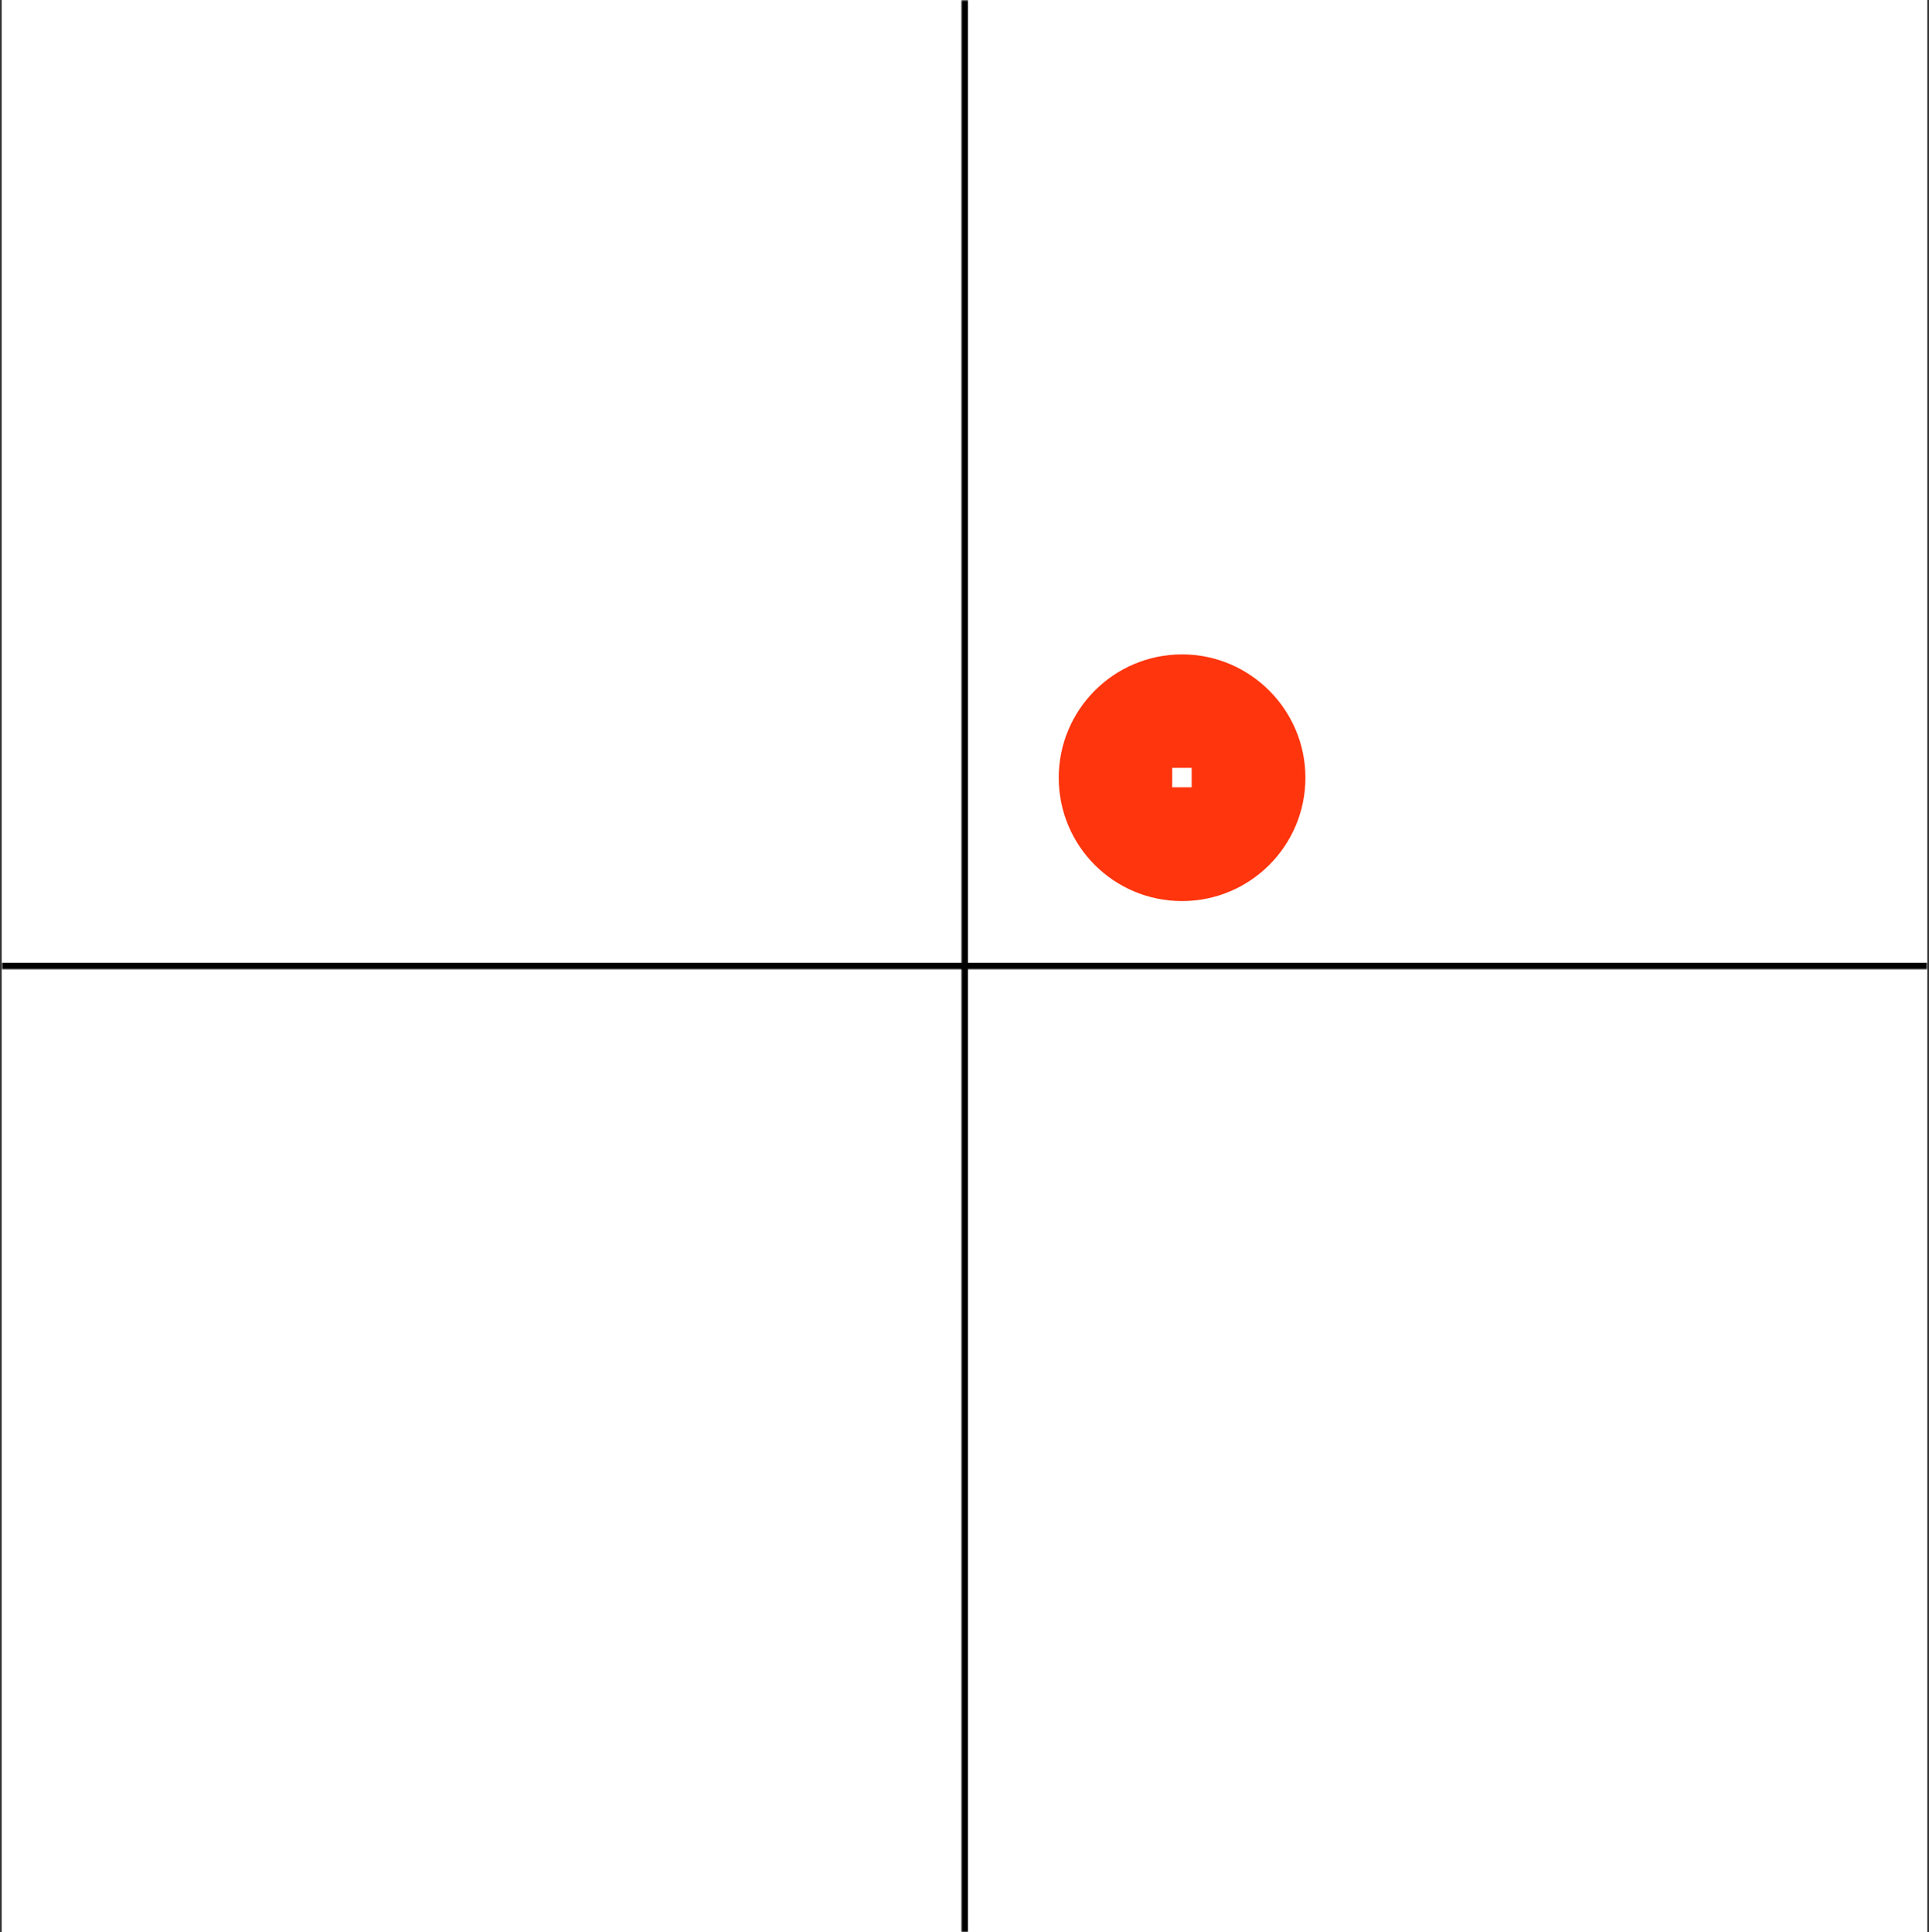
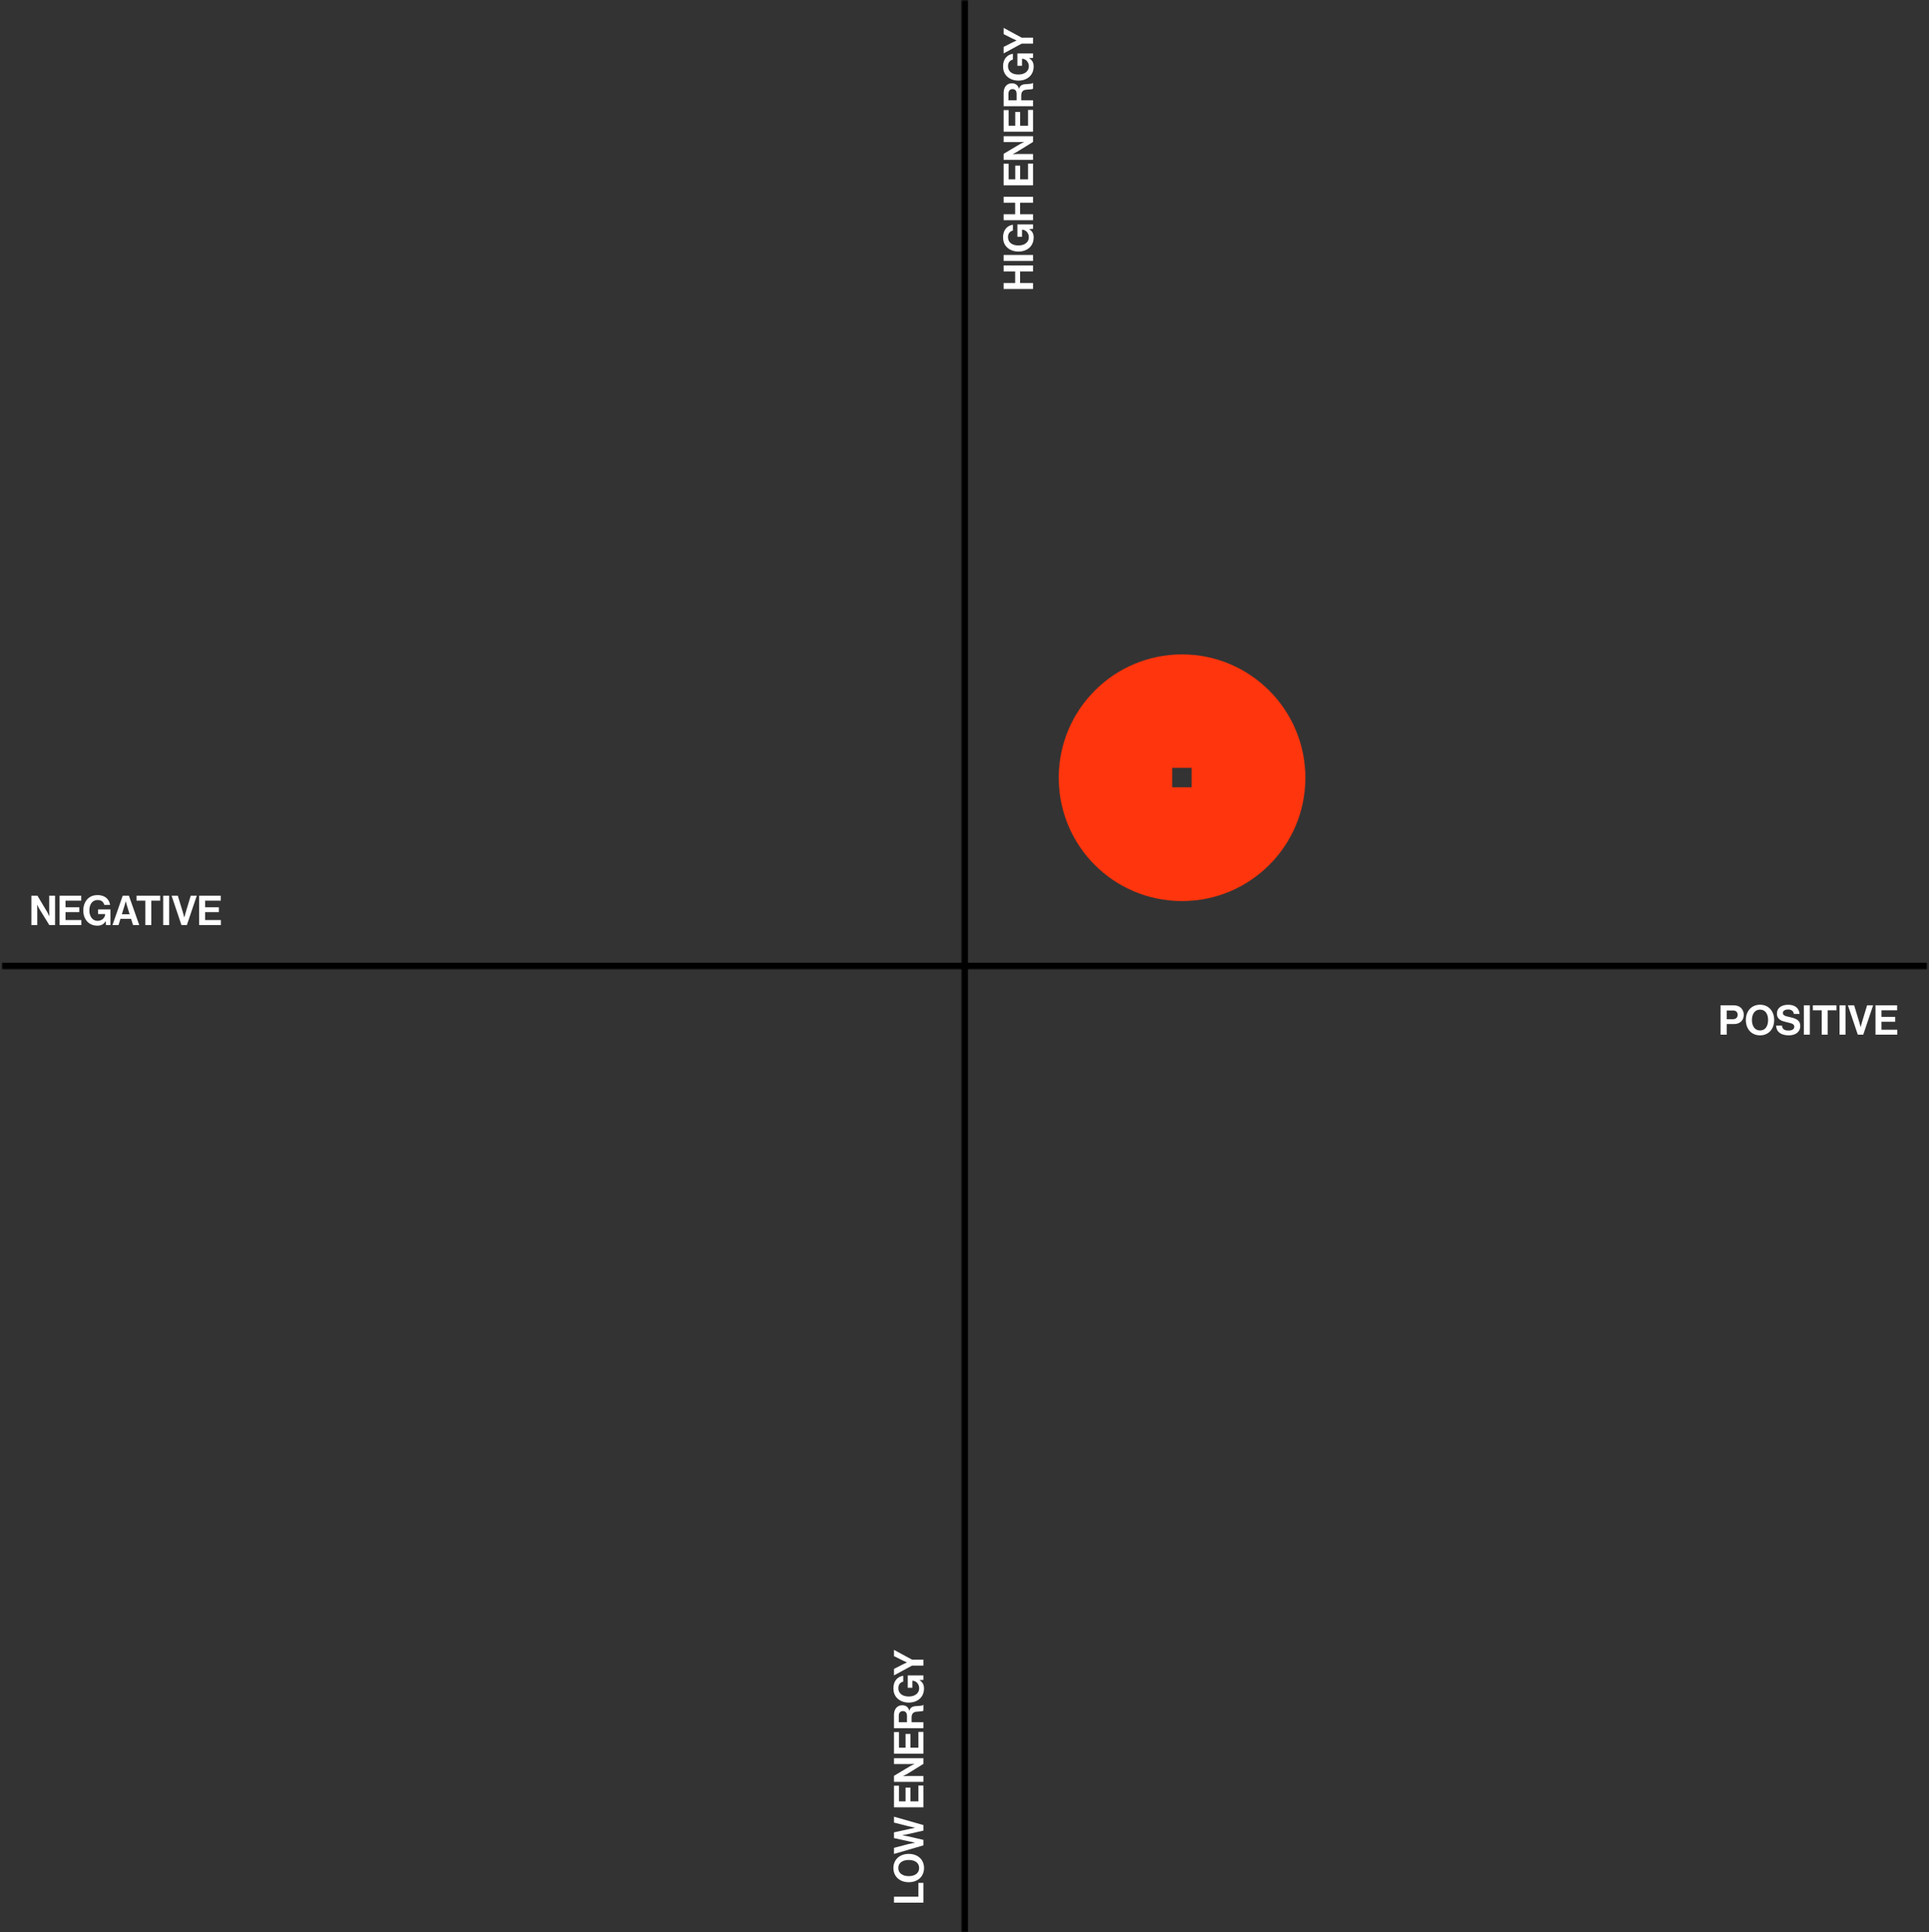
<svg xmlns="http://www.w3.org/2000/svg" width="563" height="564" viewBox="0 0 563 564" fill="none">
  <rect x="0" y="0" width="563" height="564" fill="#333333" stroke="none" />
-   <rect width="562" height="564" transform="translate(0.5)" fill="white" />
  <mask id="path-1-outside-1_799_30728" maskUnits="userSpaceOnUse" x="0.5" y="0" width="281" height="283" fill="black">
    <rect fill="white" x="0.5" width="281" height="283" />
    <path d="M0.5 0H281.5V282H0.5V0Z" />
  </mask>
  <path d="M281.5 281H0.5V283H281.5V281Z" fill="black" mask="url(#path-1-outside-1_799_30728)" />
  <g style="mix-blend-mode:difference">
    <path d="M9.16 270V261.42H10.924L13.78 266.208C14.056 266.676 14.38 267.408 14.38 267.408H14.404C14.404 267.408 14.356 266.52 14.356 265.92V261.42H16.072V270H14.392L11.464 265.26C11.188 264.804 10.852 264.072 10.852 264.072H10.828C10.828 264.072 10.876 264.972 10.876 265.572V270H9.16ZM17.387 270V261.42H23.699V262.884H19.127V264.804H23.135V266.232H19.127V268.548H23.735V270H17.387ZM30.928 270L30.869 268.848H30.845C30.256 269.832 29.453 270.18 28.433 270.18C27.137 270.18 26.128 269.712 25.421 268.932C24.712 268.14 24.305 267.036 24.305 265.74C24.305 264.312 24.808 263.064 25.709 262.236C26.404 261.6 27.317 261.252 28.468 261.252C30.628 261.252 31.864 262.44 32.141 264.12H30.436C30.244 263.292 29.608 262.692 28.505 262.692C26.884 262.692 26.081 264.036 26.081 265.74C26.081 267.492 27.005 268.776 28.48 268.776C29.812 268.776 30.689 267.78 30.689 266.832V266.784H28.625V265.44H32.236V270H30.928ZM32.829 270L35.817 261.42H37.617L40.641 270H38.829L38.253 268.176H35.157L34.593 270H32.829ZM36.333 264.372L35.565 266.844H37.833L37.065 264.372C36.921 263.916 36.717 263.052 36.717 263.052H36.693C36.693 263.052 36.477 263.916 36.333 264.372ZM39.841 262.884V261.42H46.741V262.884H44.161V270H42.421V262.884H39.841ZM47.633 270V261.42H49.373V270H47.633ZM52.959 270L50.067 261.42H51.891L53.403 266.388C53.571 266.952 53.775 267.756 53.775 267.756H53.799C53.799 267.756 54.003 266.94 54.171 266.388L55.671 261.42H57.435L54.543 270H52.959ZM58.121 270V261.42H64.433V262.884H59.861V264.804H63.869V266.232H59.861V268.548H64.469V270H58.121Z" fill="white" />
  </g>
  <mask id="path-4-outside-2_799_30728" maskUnits="userSpaceOnUse" x="280.5" y="0" width="282" height="283" fill="black">
    <rect fill="white" x="280.5" width="282" height="283" />
    <path d="M281.5 0H562.5V282H281.5V0Z" />
  </mask>
  <path d="M281.5 282H280.5V283H281.5V282ZM562.5 281H281.5V283H562.5V281ZM282.5 282V0H280.5V282H282.5Z" fill="black" mask="url(#path-4-outside-2_799_30728)" />
  <g style="mix-blend-mode:difference">
    <path d="M301.5 84.34L292.92 84.34L292.92 82.6L296.28 82.6L296.28 79.228L292.92 79.228L292.92 77.488L301.5 77.488L301.5 79.228L297.72 79.228L297.72 82.6L301.5 82.6L301.5 84.34ZM301.5 76.16L292.92 76.16L292.92 74.42L301.5 74.42L301.5 76.16ZM301.5 66.802L300.348 66.862L300.348 66.886C301.332 67.474 301.68 68.278 301.68 69.298C301.68 70.594 301.212 71.602 300.432 72.31C299.64 73.018 298.536 73.426 297.24 73.426C295.812 73.426 294.564 72.922 293.736 72.022C293.1 71.326 292.752 70.414 292.752 69.262C292.752 67.102 293.94 65.866 295.62 65.59L295.62 67.294C294.792 67.486 294.192 68.122 294.192 69.226C294.192 70.846 295.536 71.65 297.24 71.65C298.992 71.65 300.276 70.726 300.276 69.25C300.276 67.918 299.28 67.042 298.332 67.042L298.284 67.042L298.284 69.106L296.94 69.106L296.94 65.494L301.5 65.494L301.5 66.802ZM301.5 64.278L292.92 64.278L292.92 62.538L296.28 62.538L296.28 59.166L292.92 59.166L292.92 57.425L301.5 57.425L301.5 59.166L297.72 59.166L297.72 62.538L301.5 62.538L301.5 64.278ZM301.5 54.094L292.92 54.094L292.92 47.782L294.384 47.782L294.384 52.354L296.304 52.354L296.304 48.346L297.732 48.346L297.732 52.354L300.048 52.354L300.048 47.746L301.5 47.746L301.5 54.094ZM301.5 46.664L292.92 46.664L292.92 44.9L297.708 42.044C298.176 41.768 298.908 41.444 298.908 41.444L298.908 41.42C298.908 41.42 298.02 41.468 297.42 41.468L292.92 41.468L292.92 39.752L301.5 39.752L301.5 41.432L296.76 44.36C296.304 44.636 295.572 44.972 295.572 44.972L295.572 44.996C295.572 44.996 296.472 44.948 297.072 44.948L301.5 44.948L301.5 46.664ZM301.5 38.438L292.92 38.438L292.92 32.126L294.384 32.126L294.384 36.698L296.304 36.698L296.304 32.69L297.732 32.69L297.732 36.698L300.048 36.698L300.048 32.09L301.5 32.09L301.5 38.438ZM301.5 31.008L292.92 31.008L292.92 27.072C292.92 25.416 293.88 24.312 295.308 24.312C296.316 24.312 297.084 24.78 297.384 25.884L297.42 25.884C297.648 25.092 298.104 24.684 299.148 24.576C300.36 24.456 301.284 24.504 301.416 24.204L301.5 24.204L301.5 25.872C301.404 26.088 300.444 26.112 299.52 26.184C298.584 26.256 298.056 26.784 298.056 27.864L298.056 29.268L301.5 29.268L301.5 31.008ZM294.324 29.268L296.712 29.268L296.712 27.42C296.712 26.472 296.22 26.004 295.536 26.004C294.84 26.004 294.324 26.448 294.324 27.372L294.324 29.268ZM301.5 16.904L300.348 16.964L300.348 16.988C301.332 17.576 301.68 18.38 301.68 19.4C301.68 20.696 301.212 21.704 300.432 22.412C299.64 23.12 298.536 23.528 297.24 23.528C295.812 23.528 294.564 23.024 293.736 22.124C293.1 21.428 292.752 20.516 292.752 19.364C292.752 17.204 293.94 15.968 295.62 15.692L295.62 17.396C294.792 17.588 294.192 18.224 294.192 19.328C294.192 20.948 295.536 21.752 297.24 21.752C298.992 21.752 300.276 20.828 300.276 19.352C300.276 18.02 299.28 17.144 298.332 17.144L298.284 17.144L298.284 19.208L296.94 19.208L296.94 15.596L301.5 15.596L301.5 16.904ZM301.5 12.733L298.188 12.733L292.92 15.589L292.92 13.693L295.464 12.397C295.98 12.133 296.688 11.833 296.688 11.833L296.688 11.809C296.688 11.809 295.98 11.485 295.464 11.233L292.92 9.961L292.92 8.137L298.188 10.993L301.5 10.993L301.5 12.733Z" fill="white" />
  </g>
  <g style="mix-blend-mode:difference">
    <path d="M269.5 555.34L260.92 555.34L260.92 553.6L268.048 553.6L268.048 549.568L269.5 549.568L269.5 555.34ZM269.692 545.232C269.692 547.764 267.796 549.372 265.228 549.372C262.66 549.372 260.752 547.764 260.752 545.232C260.752 542.7 262.66 541.104 265.228 541.104C267.796 541.104 269.692 542.7 269.692 545.232ZM268.264 545.22C268.264 543.648 266.932 542.88 265.228 542.88C263.512 542.88 262.18 543.648 262.18 545.22C262.18 546.792 263.512 547.596 265.228 547.596C266.932 547.596 268.264 546.792 268.264 545.22ZM269.5 538.62L260.92 541.116L260.92 539.34L265.18 538.224C265.912 538.056 267.052 537.852 267.052 537.852L267.052 537.828C267.052 537.828 265.984 537.612 265.228 537.432L260.92 536.496L260.92 534.816L265.216 533.88C265.972 533.7 267.052 533.484 267.052 533.484L267.052 533.46C267.052 533.46 265.912 533.208 265.168 533.04L260.92 531.96L260.92 530.244L269.5 532.692L269.5 534.312L264.904 535.356C264.28 535.5 263.38 535.656 263.38 535.656L263.38 535.68C263.38 535.68 264.28 535.812 264.904 535.956L269.5 537.012L269.5 538.62ZM269.5 527.508L260.92 527.508L260.92 521.196L262.384 521.196L262.384 525.768L264.304 525.768L264.304 521.76L265.732 521.76L265.732 525.768L268.048 525.768L268.048 521.16L269.5 521.16L269.5 527.508ZM269.5 520.078L260.92 520.078L260.92 518.314L265.708 515.458C266.176 515.182 266.908 514.858 266.908 514.858L266.908 514.834C266.908 514.834 266.02 514.882 265.42 514.882L260.92 514.882L260.92 513.166L269.5 513.166L269.5 514.846L264.76 517.774C264.304 518.05 263.572 518.386 263.572 518.386L263.572 518.41C263.572 518.41 264.472 518.362 265.072 518.362L269.5 518.362L269.5 520.078ZM269.5 511.852L260.92 511.852L260.92 505.54L262.384 505.54L262.384 510.112L264.304 510.112L264.304 506.104L265.732 506.104L265.732 510.112L268.048 510.112L268.048 505.504L269.5 505.504L269.5 511.852ZM269.5 504.422L260.92 504.422L260.92 500.486C260.92 498.83 261.88 497.726 263.308 497.726C264.316 497.726 265.084 498.194 265.384 499.298L265.42 499.298C265.648 498.506 266.104 498.098 267.148 497.99C268.36 497.87 269.284 497.918 269.416 497.618L269.5 497.618L269.5 499.286C269.404 499.502 268.444 499.526 267.52 499.598C266.584 499.67 266.056 500.198 266.056 501.278L266.056 502.682L269.5 502.682L269.5 504.422ZM262.324 502.682L264.712 502.682L264.712 500.834C264.712 499.886 264.22 499.418 263.536 499.418C262.84 499.418 262.324 499.862 262.324 500.786L262.324 502.682ZM269.5 490.318L268.348 490.378L268.348 490.402C269.332 490.99 269.68 491.794 269.68 492.814C269.68 494.11 269.212 495.118 268.432 495.826C267.64 496.534 266.536 496.942 265.24 496.942C263.812 496.942 262.564 496.438 261.736 495.538C261.1 494.842 260.752 493.93 260.752 492.778C260.752 490.618 261.94 489.382 263.62 489.106L263.62 490.81C262.792 491.002 262.192 491.638 262.192 492.742C262.192 494.362 263.536 495.166 265.24 495.166C266.992 495.166 268.276 494.242 268.276 492.766C268.276 491.434 267.28 490.558 266.332 490.558L266.284 490.558L266.284 492.622L264.94 492.622L264.94 489.01L269.5 489.01L269.5 490.318ZM269.5 486.147L266.188 486.147L260.92 489.003L260.92 487.107L263.464 485.811C263.98 485.547 264.688 485.247 264.688 485.247L264.688 485.223C264.688 485.223 263.98 484.899 263.464 484.647L260.92 483.375L260.92 481.551L266.188 484.407L269.5 484.407L269.5 486.147Z" fill="white" />
  </g>
  <mask id="path-8-outside-3_799_30728" maskUnits="userSpaceOnUse" x="280.5" y="282" width="282" height="282" fill="black">
    <rect fill="white" x="280.5" y="282" width="282" height="282" />
-     <path d="M281.5 282H562.5V564H281.5V282Z" />
+     <path d="M281.5 282H562.5V564H281.5Z" />
  </mask>
  <path d="M282.5 564V282H280.5V564H282.5Z" fill="black" mask="url(#path-8-outside-3_799_30728)" />
  <g style="mix-blend-mode:difference">
    <path d="M502.16 302V293.42H505.928C506.924 293.42 507.668 293.708 508.172 294.224C508.652 294.716 508.94 295.388 508.94 296.18C508.94 297.8 507.872 298.892 506.072 298.892H503.96V302H502.16ZM503.96 294.932V297.476H505.76C506.672 297.476 507.152 296.972 507.152 296.192C507.152 295.388 506.648 294.932 505.784 294.932H503.96ZM513.686 302.192C511.154 302.192 509.546 300.296 509.546 297.728C509.546 295.16 511.154 293.252 513.686 293.252C516.218 293.252 517.814 295.16 517.814 297.728C517.814 300.296 516.218 302.192 513.686 302.192ZM513.698 300.764C515.27 300.764 516.038 299.432 516.038 297.728C516.038 296.012 515.27 294.68 513.698 294.68C512.126 294.68 511.322 296.012 511.322 297.728C511.322 299.432 512.126 300.764 513.698 300.764ZM522.089 302.192C519.761 302.192 518.441 301.16 518.381 299.348H520.085C520.205 300.38 520.793 300.788 522.017 300.788C522.905 300.788 523.685 300.476 523.685 299.684C523.685 298.844 522.869 298.676 521.561 298.376C520.025 298.028 518.621 297.62 518.621 295.832C518.621 294.14 520.001 293.264 521.909 293.264C523.841 293.264 525.089 294.212 525.221 295.94H523.553C523.457 295.076 522.785 294.644 521.897 294.644C520.961 294.644 520.349 295.04 520.349 295.652C520.349 296.348 520.949 296.552 522.221 296.828C523.985 297.212 525.425 297.632 525.425 299.48C525.425 301.22 524.021 302.192 522.089 302.192ZM526.477 302V293.42H528.217V302H526.477ZM529.103 294.884V293.42H536.003V294.884H533.423V302H531.683V294.884H529.103ZM536.895 302V293.42H538.635V302H536.895ZM542.221 302L539.329 293.42H541.153L542.665 298.388C542.833 298.952 543.037 299.756 543.037 299.756H543.061C543.061 299.756 543.265 298.94 543.433 298.388L544.933 293.42H546.697L543.805 302H542.221ZM547.383 302V293.42H553.695V294.884H549.123V296.804H553.131V298.232H549.123V300.548H553.731V302H547.383Z" fill="white" />
  </g>
  <path d="M345 191C325.08 191 309 207.16 309 227C309 246.92 325.08 263 345 263C364.84 263 381 246.92 381 227C381 207.16 364.84 191 345 191ZM347.8 229.8H342.12V224.12H347.8V229.8Z" fill="#FF350D" />
</svg>